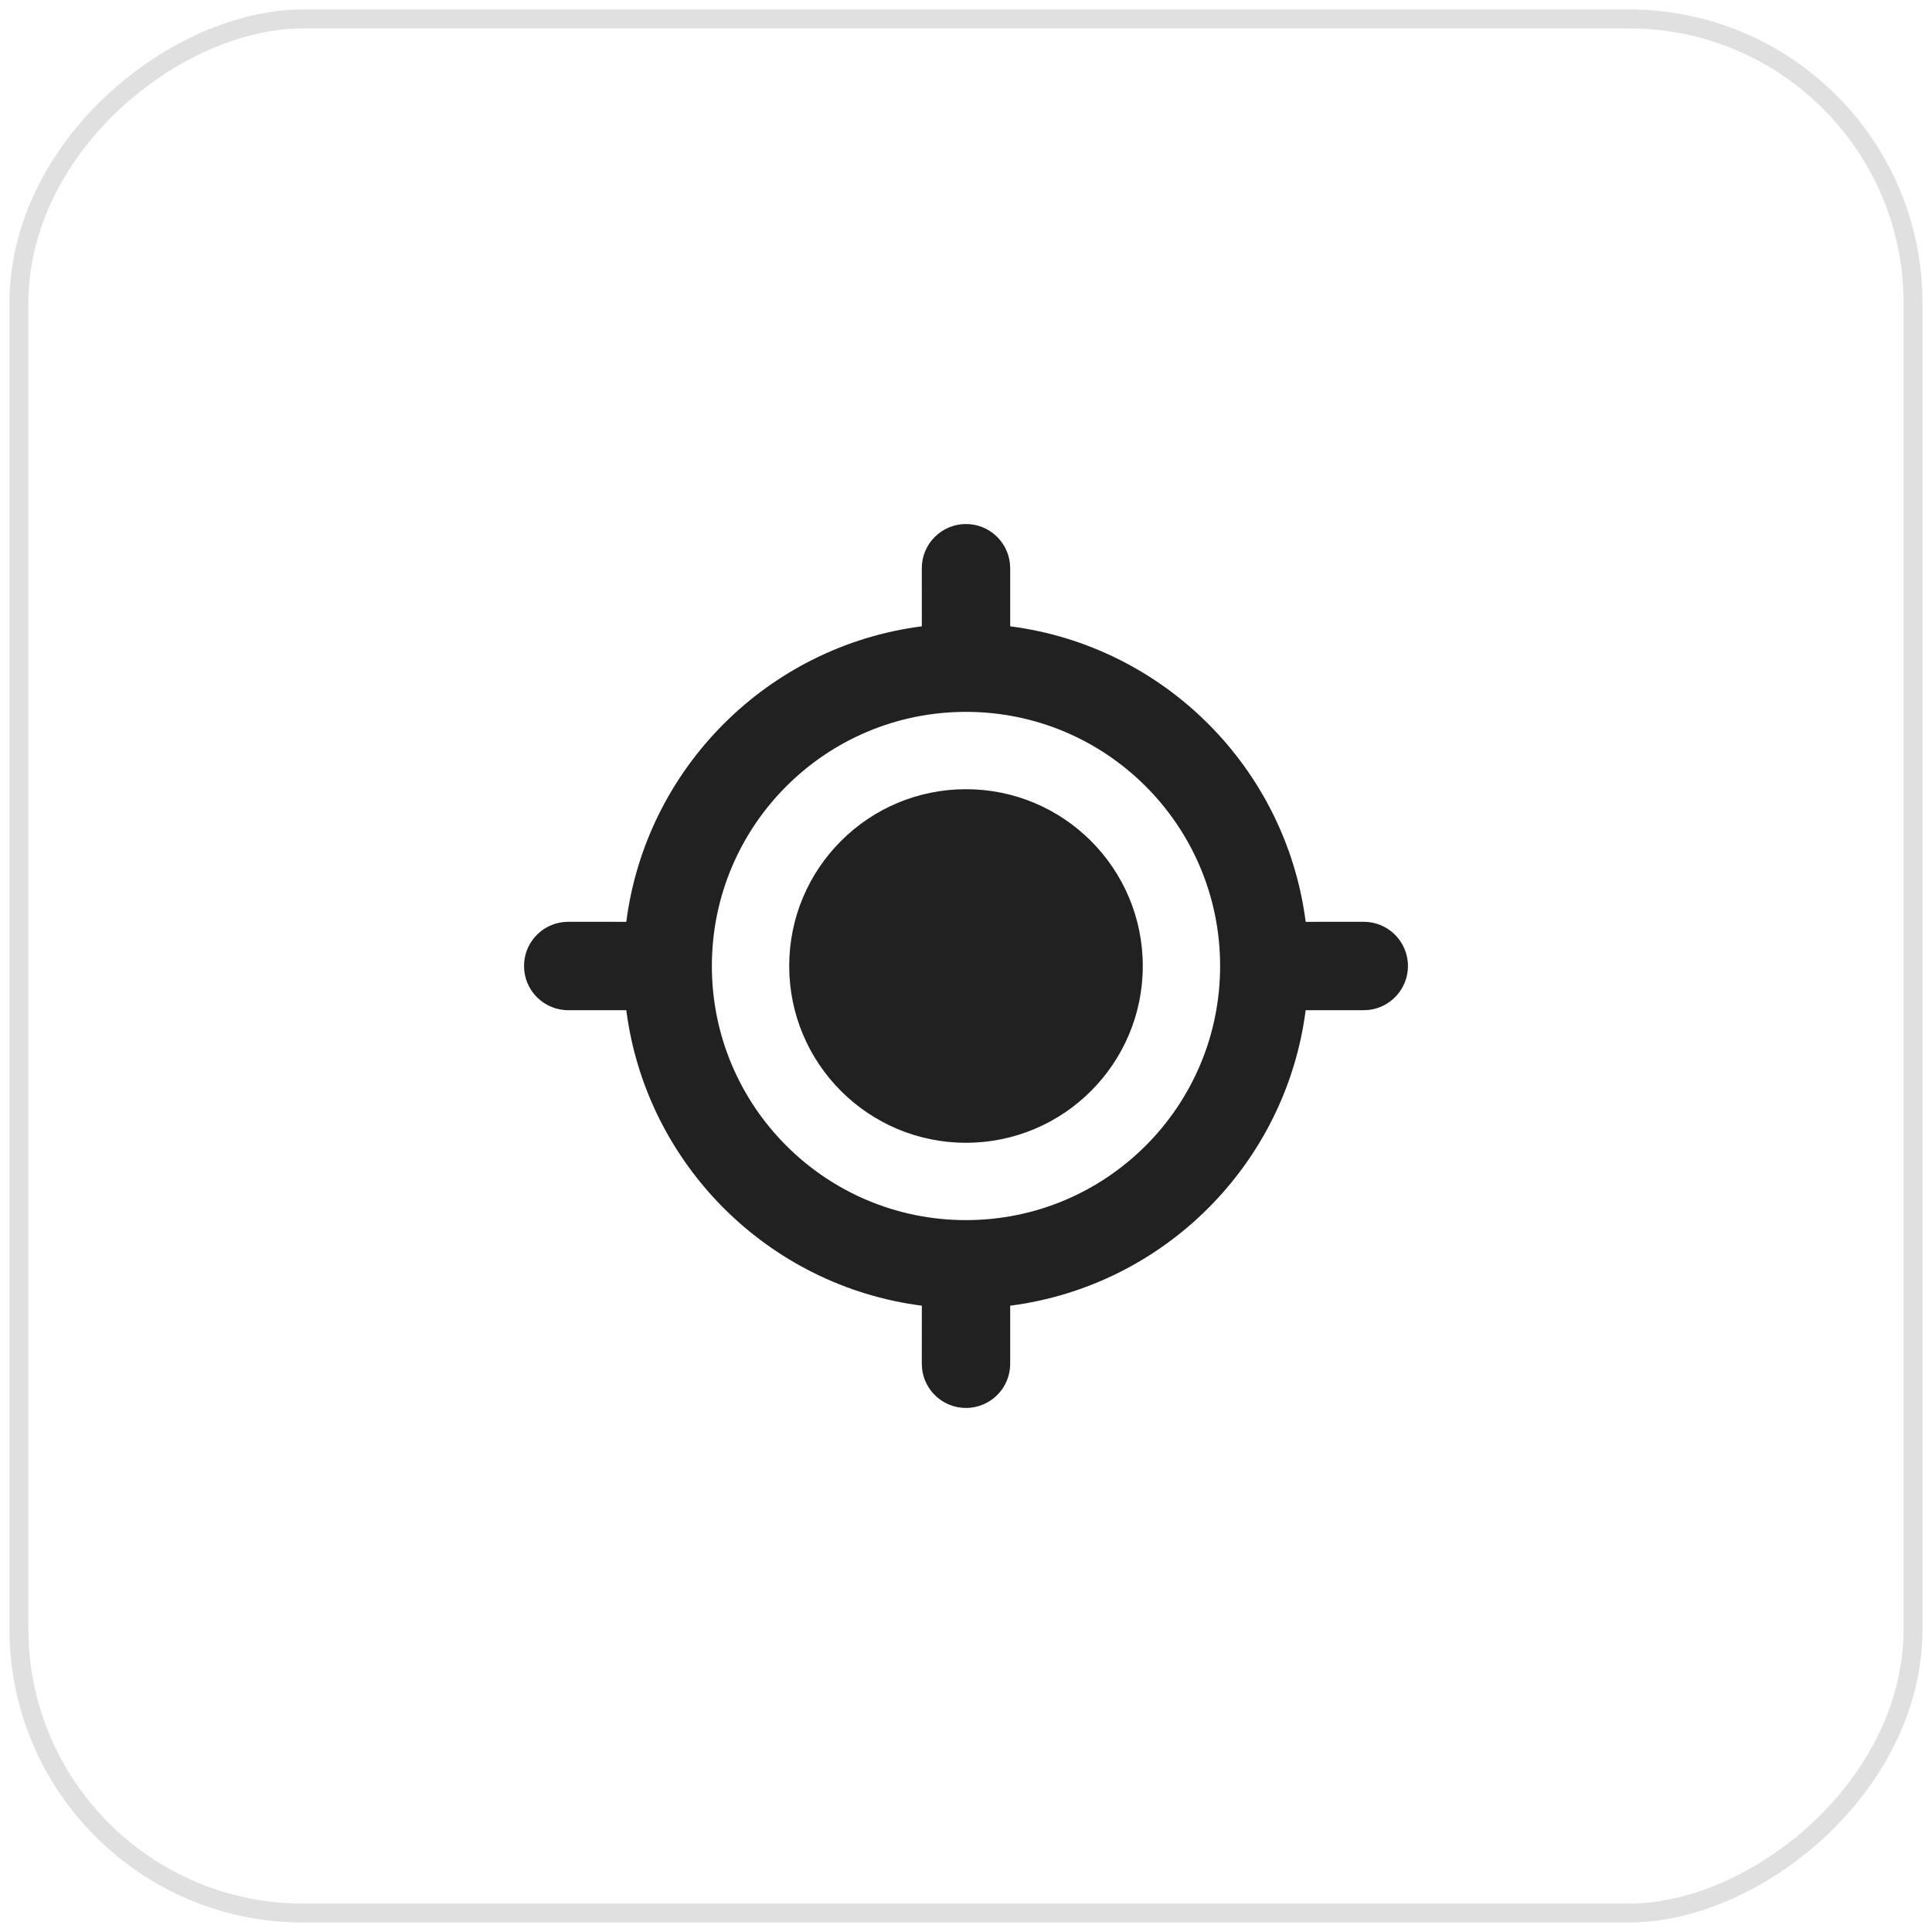
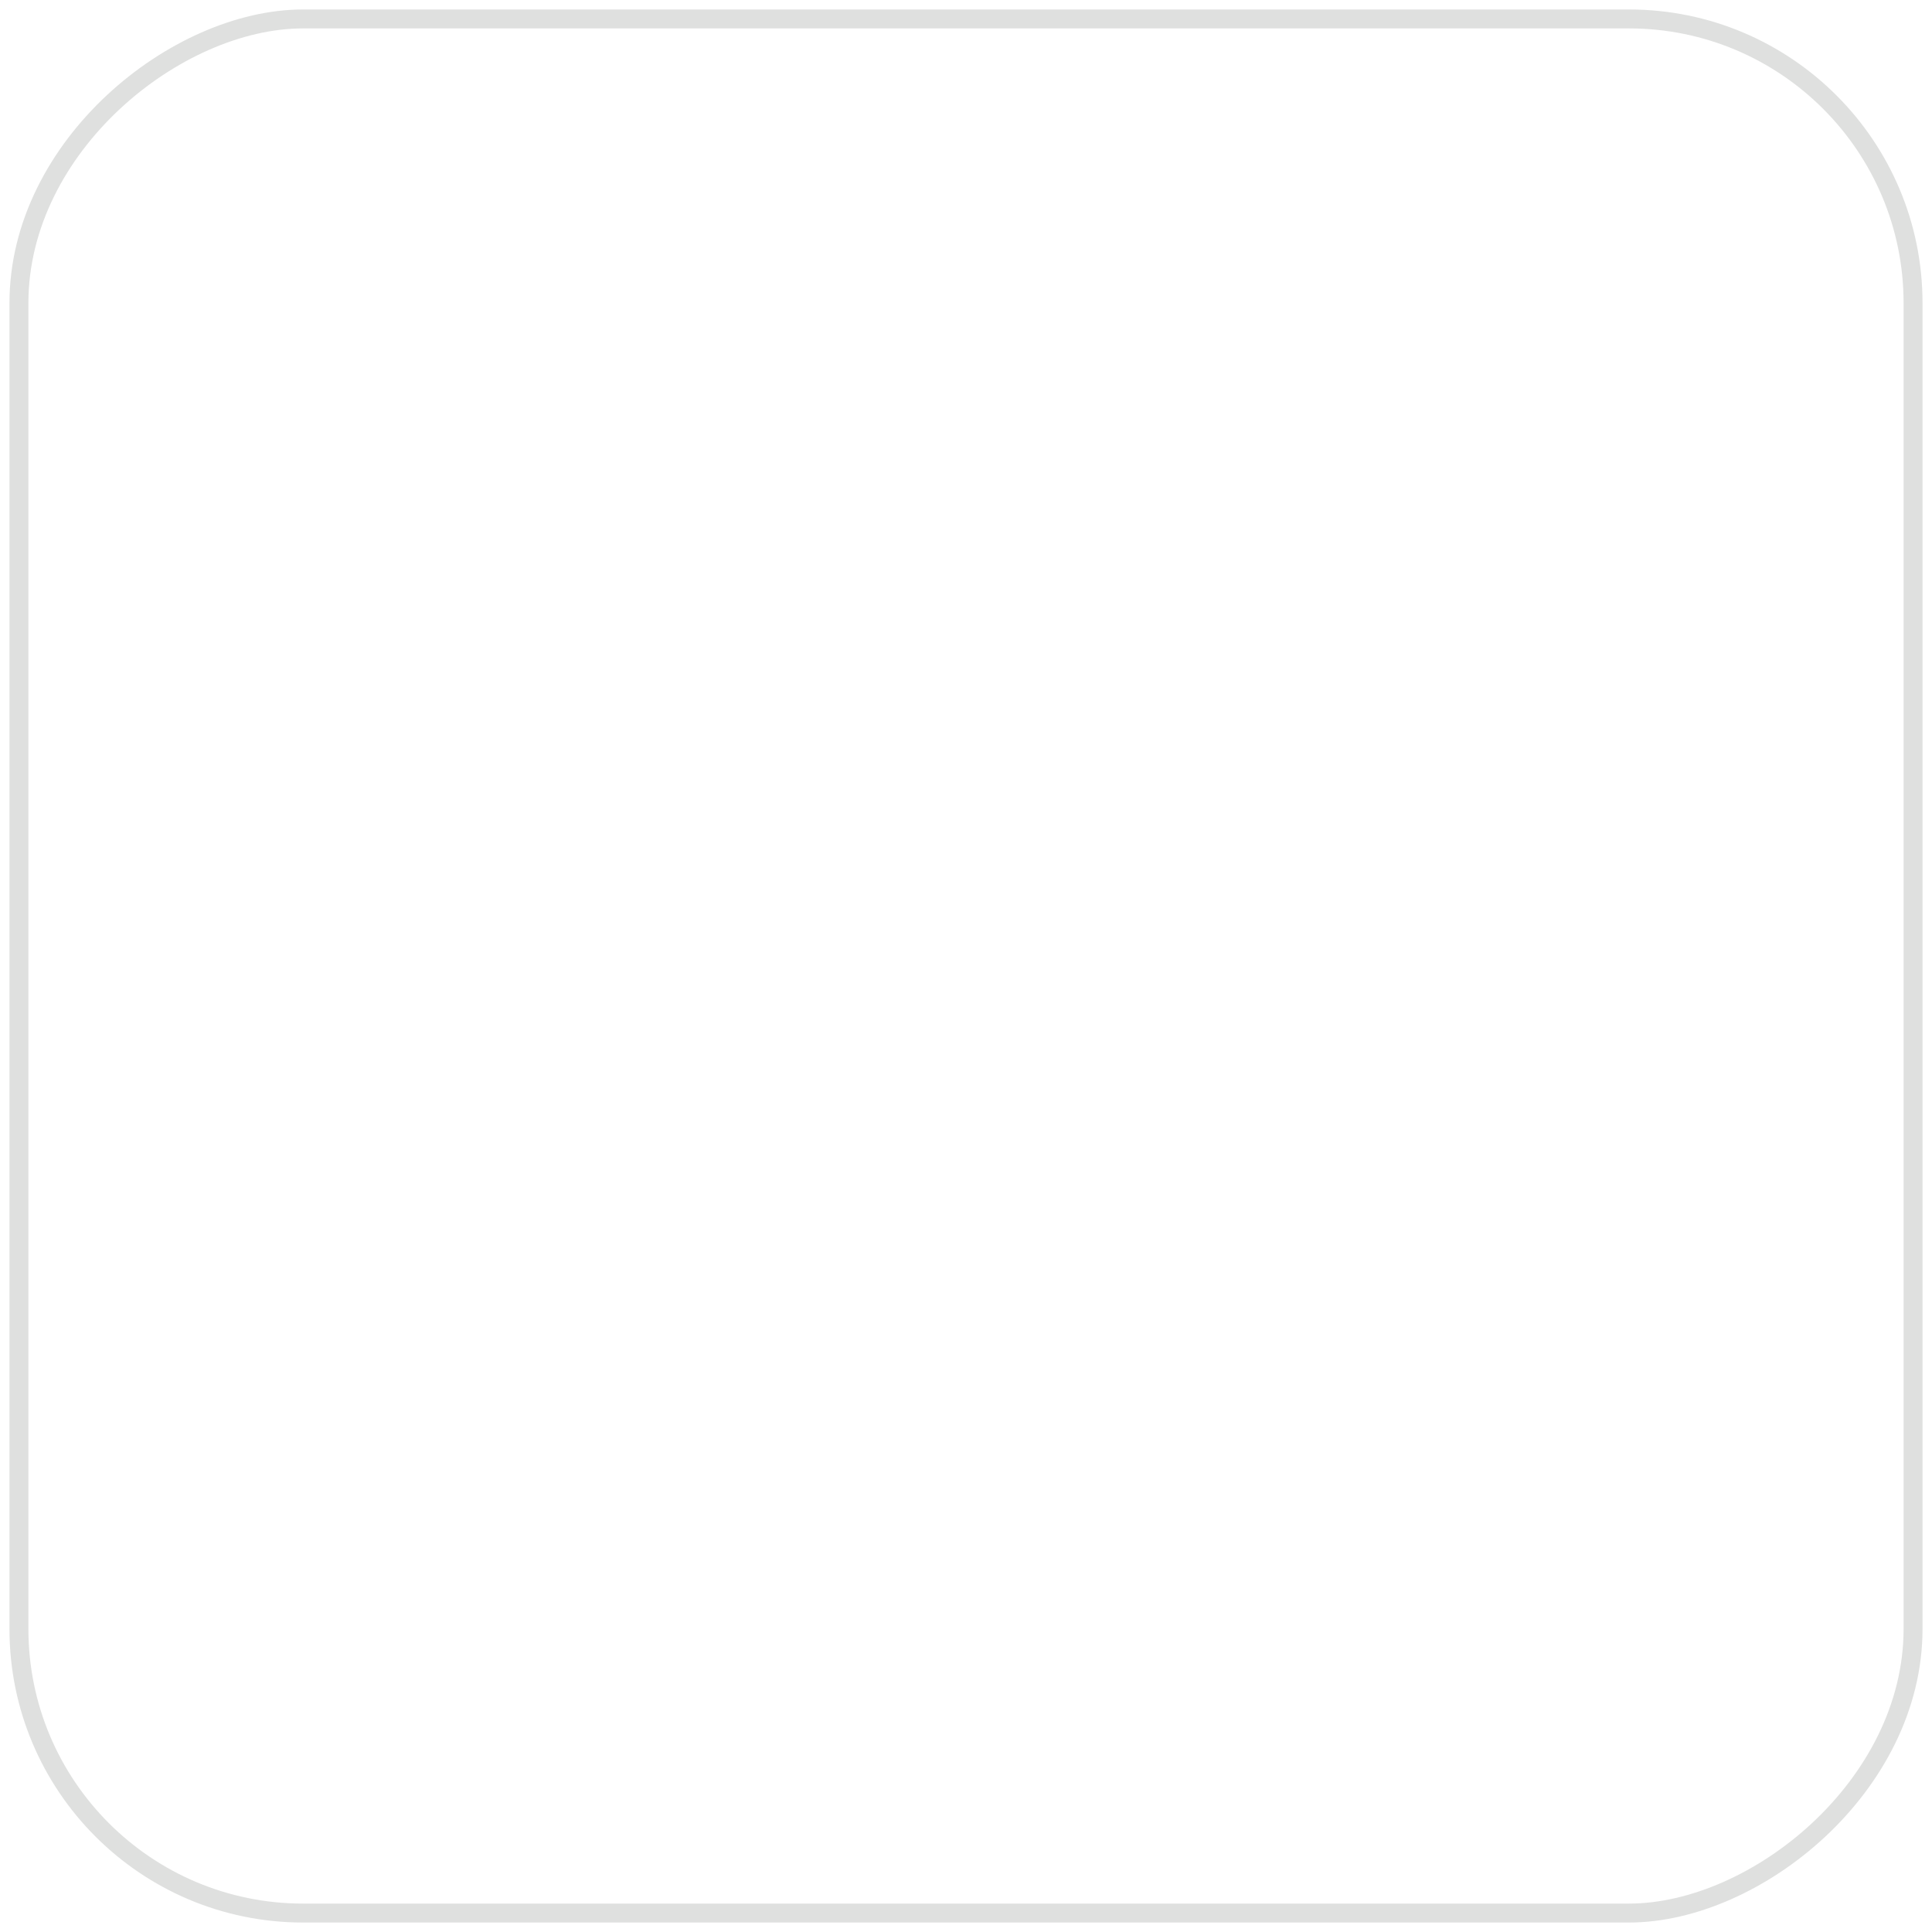
<svg xmlns="http://www.w3.org/2000/svg" width="102" height="102" viewBox="0 0 102 102" fill="none">
  <rect x="101" y="1" width="100" height="100" rx="15" transform="rotate(90 101 1)" stroke="#DFE0DF" />
-   <path d="M50.999 27.666C52.196 27.666 53.182 28.567 53.317 29.728L53.333 30L53.333 33.066C61.455 34.112 67.888 40.547 68.934 48.668L71.999 48.666C73.288 48.666 74.333 49.711 74.333 51C74.333 52.196 73.432 53.183 72.271 53.318L71.999 53.333L68.933 53.334C67.887 61.454 61.454 67.887 53.333 68.934L53.333 72C53.333 73.288 52.288 74.333 50.999 74.333C49.803 74.333 48.816 73.433 48.682 72.272L48.666 72L48.668 68.934C40.546 67.889 34.112 61.455 33.065 53.334L29.999 53.333C28.711 53.333 27.666 52.288 27.666 51C27.666 49.803 28.567 48.817 29.727 48.682L29.999 48.666L33.065 48.668C34.111 40.546 40.545 34.111 48.668 33.066L48.666 30C48.666 28.711 49.711 27.666 50.999 27.666ZM50.999 37.583C43.59 37.583 37.583 43.59 37.583 51C37.583 58.41 43.59 64.416 50.999 64.416C58.409 64.416 64.416 58.41 64.416 51C64.416 43.59 58.409 37.583 50.999 37.583ZM50.999 41.666C56.154 41.666 60.333 45.845 60.333 51C60.333 56.154 56.154 60.333 50.999 60.333C45.845 60.333 41.666 56.154 41.666 51C41.666 45.845 45.845 41.666 50.999 41.666Z" fill="#212121" />
</svg>